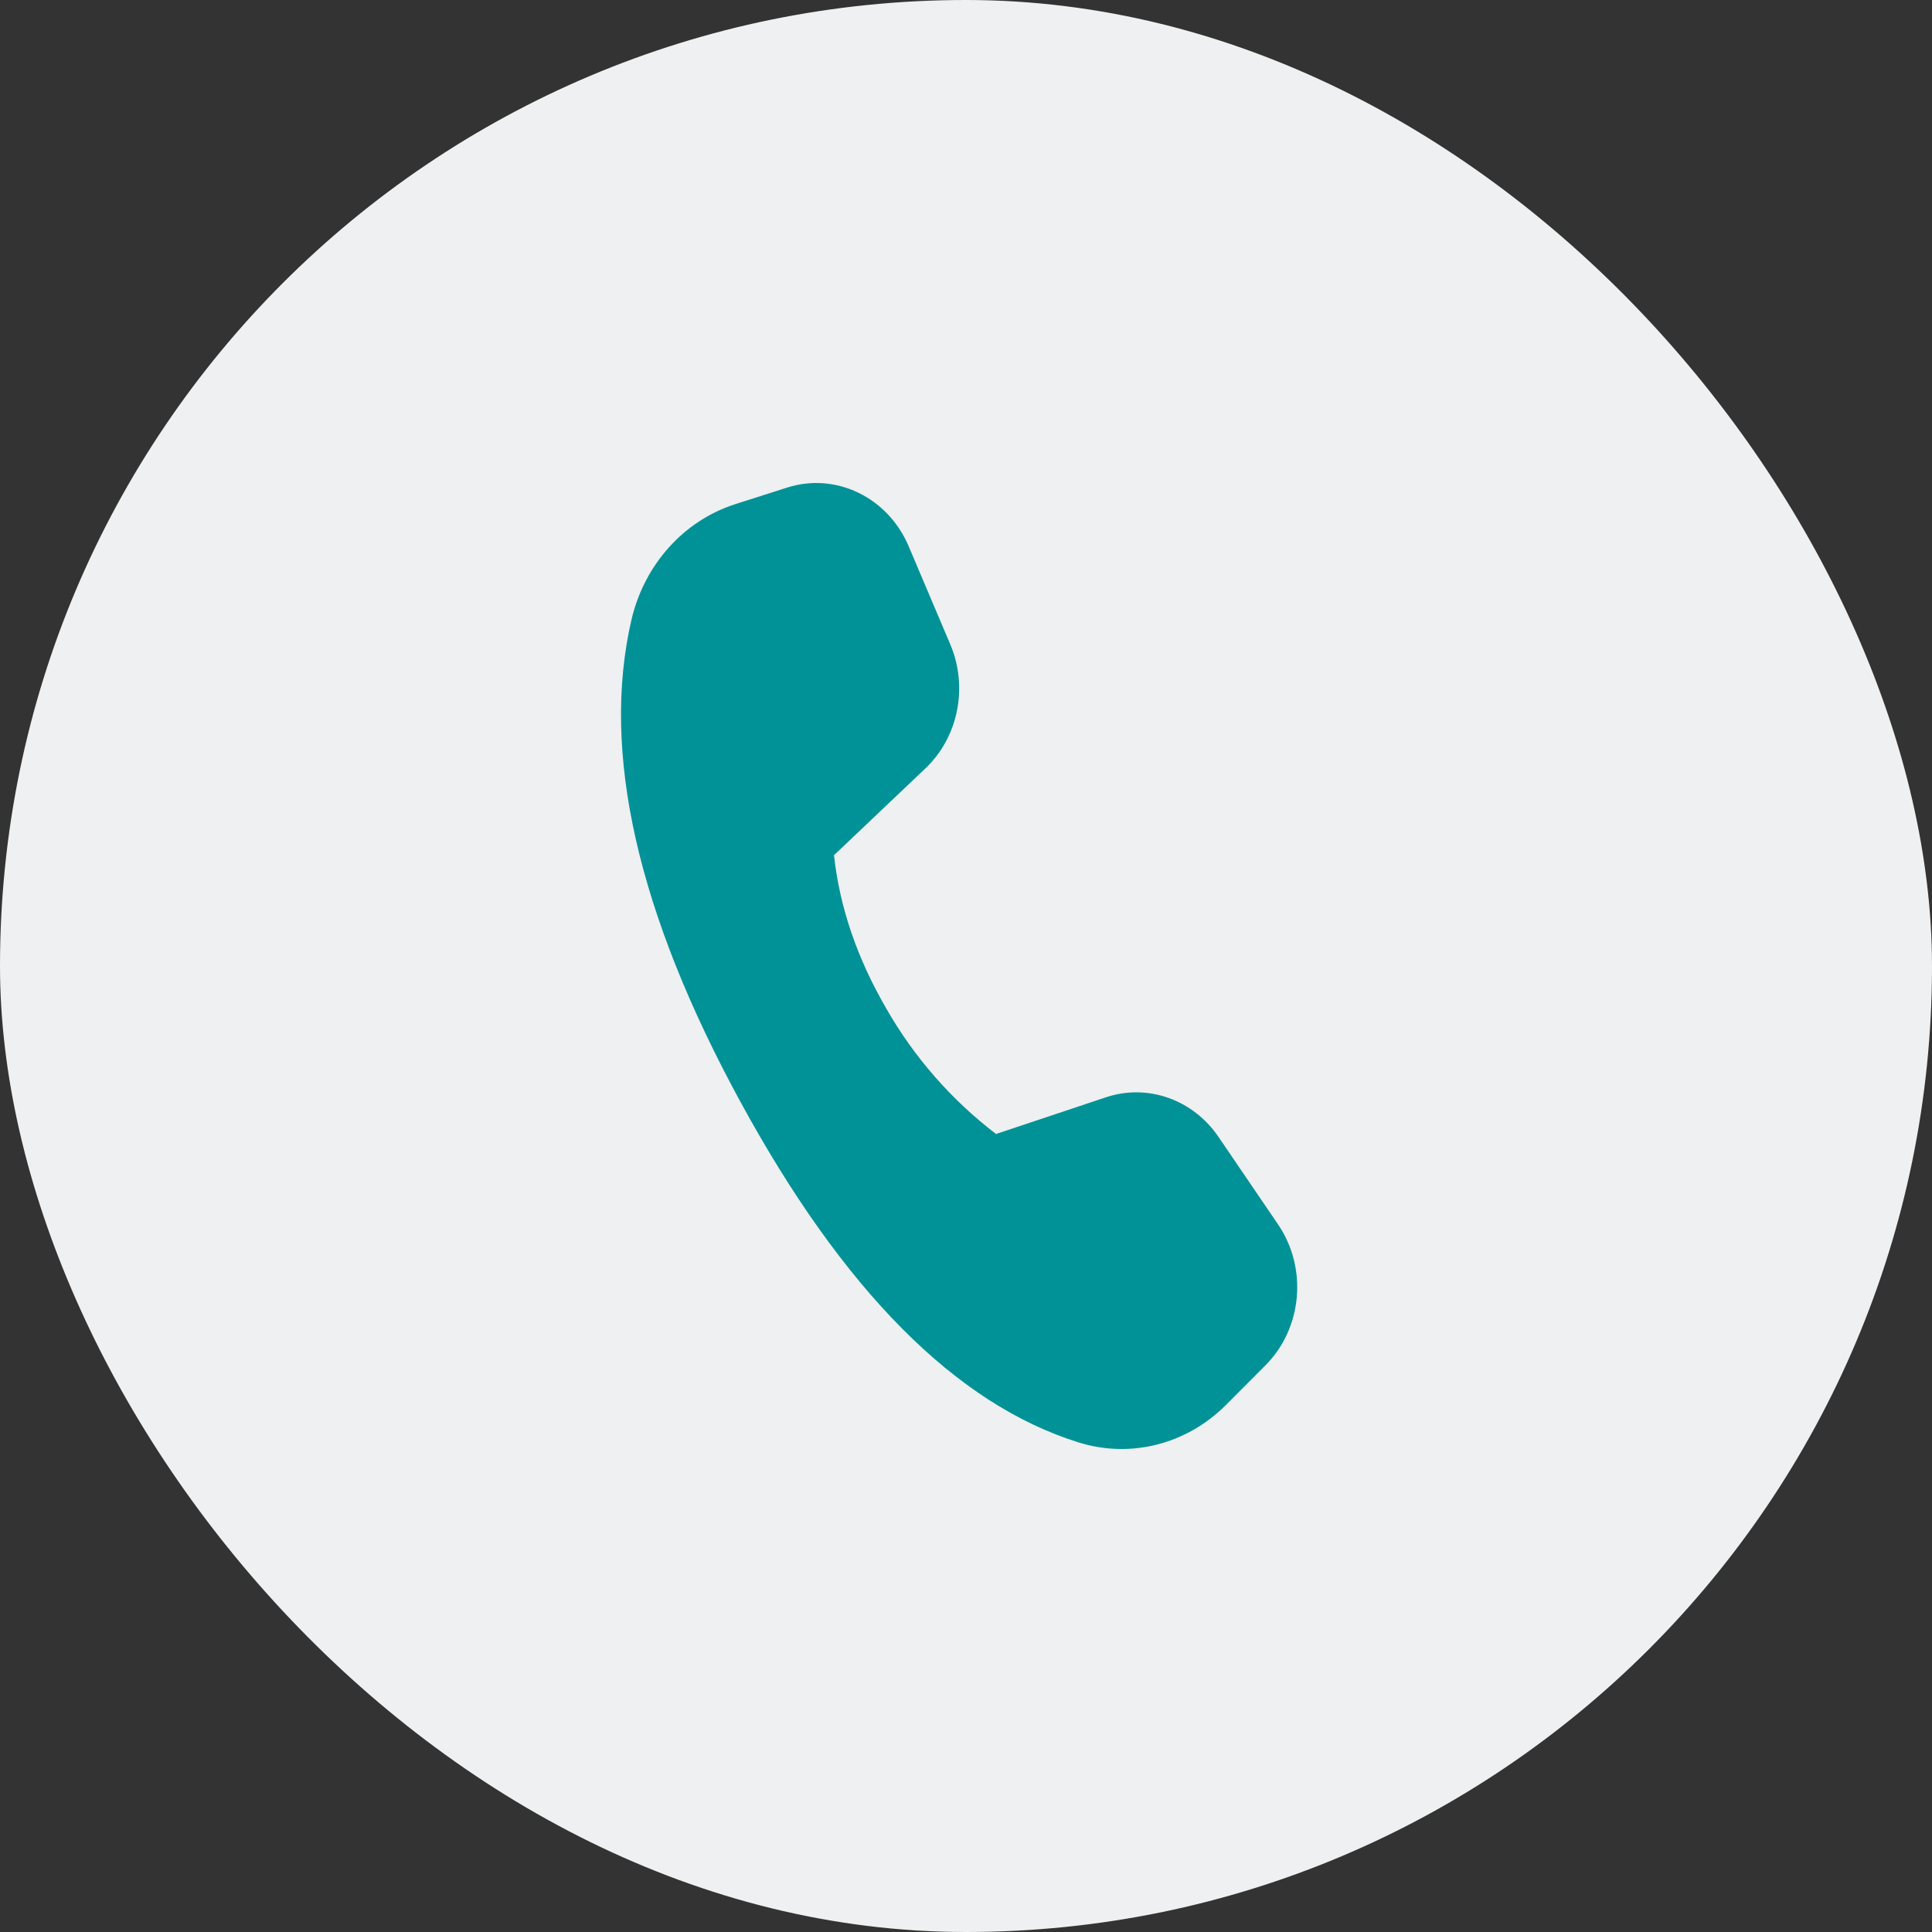
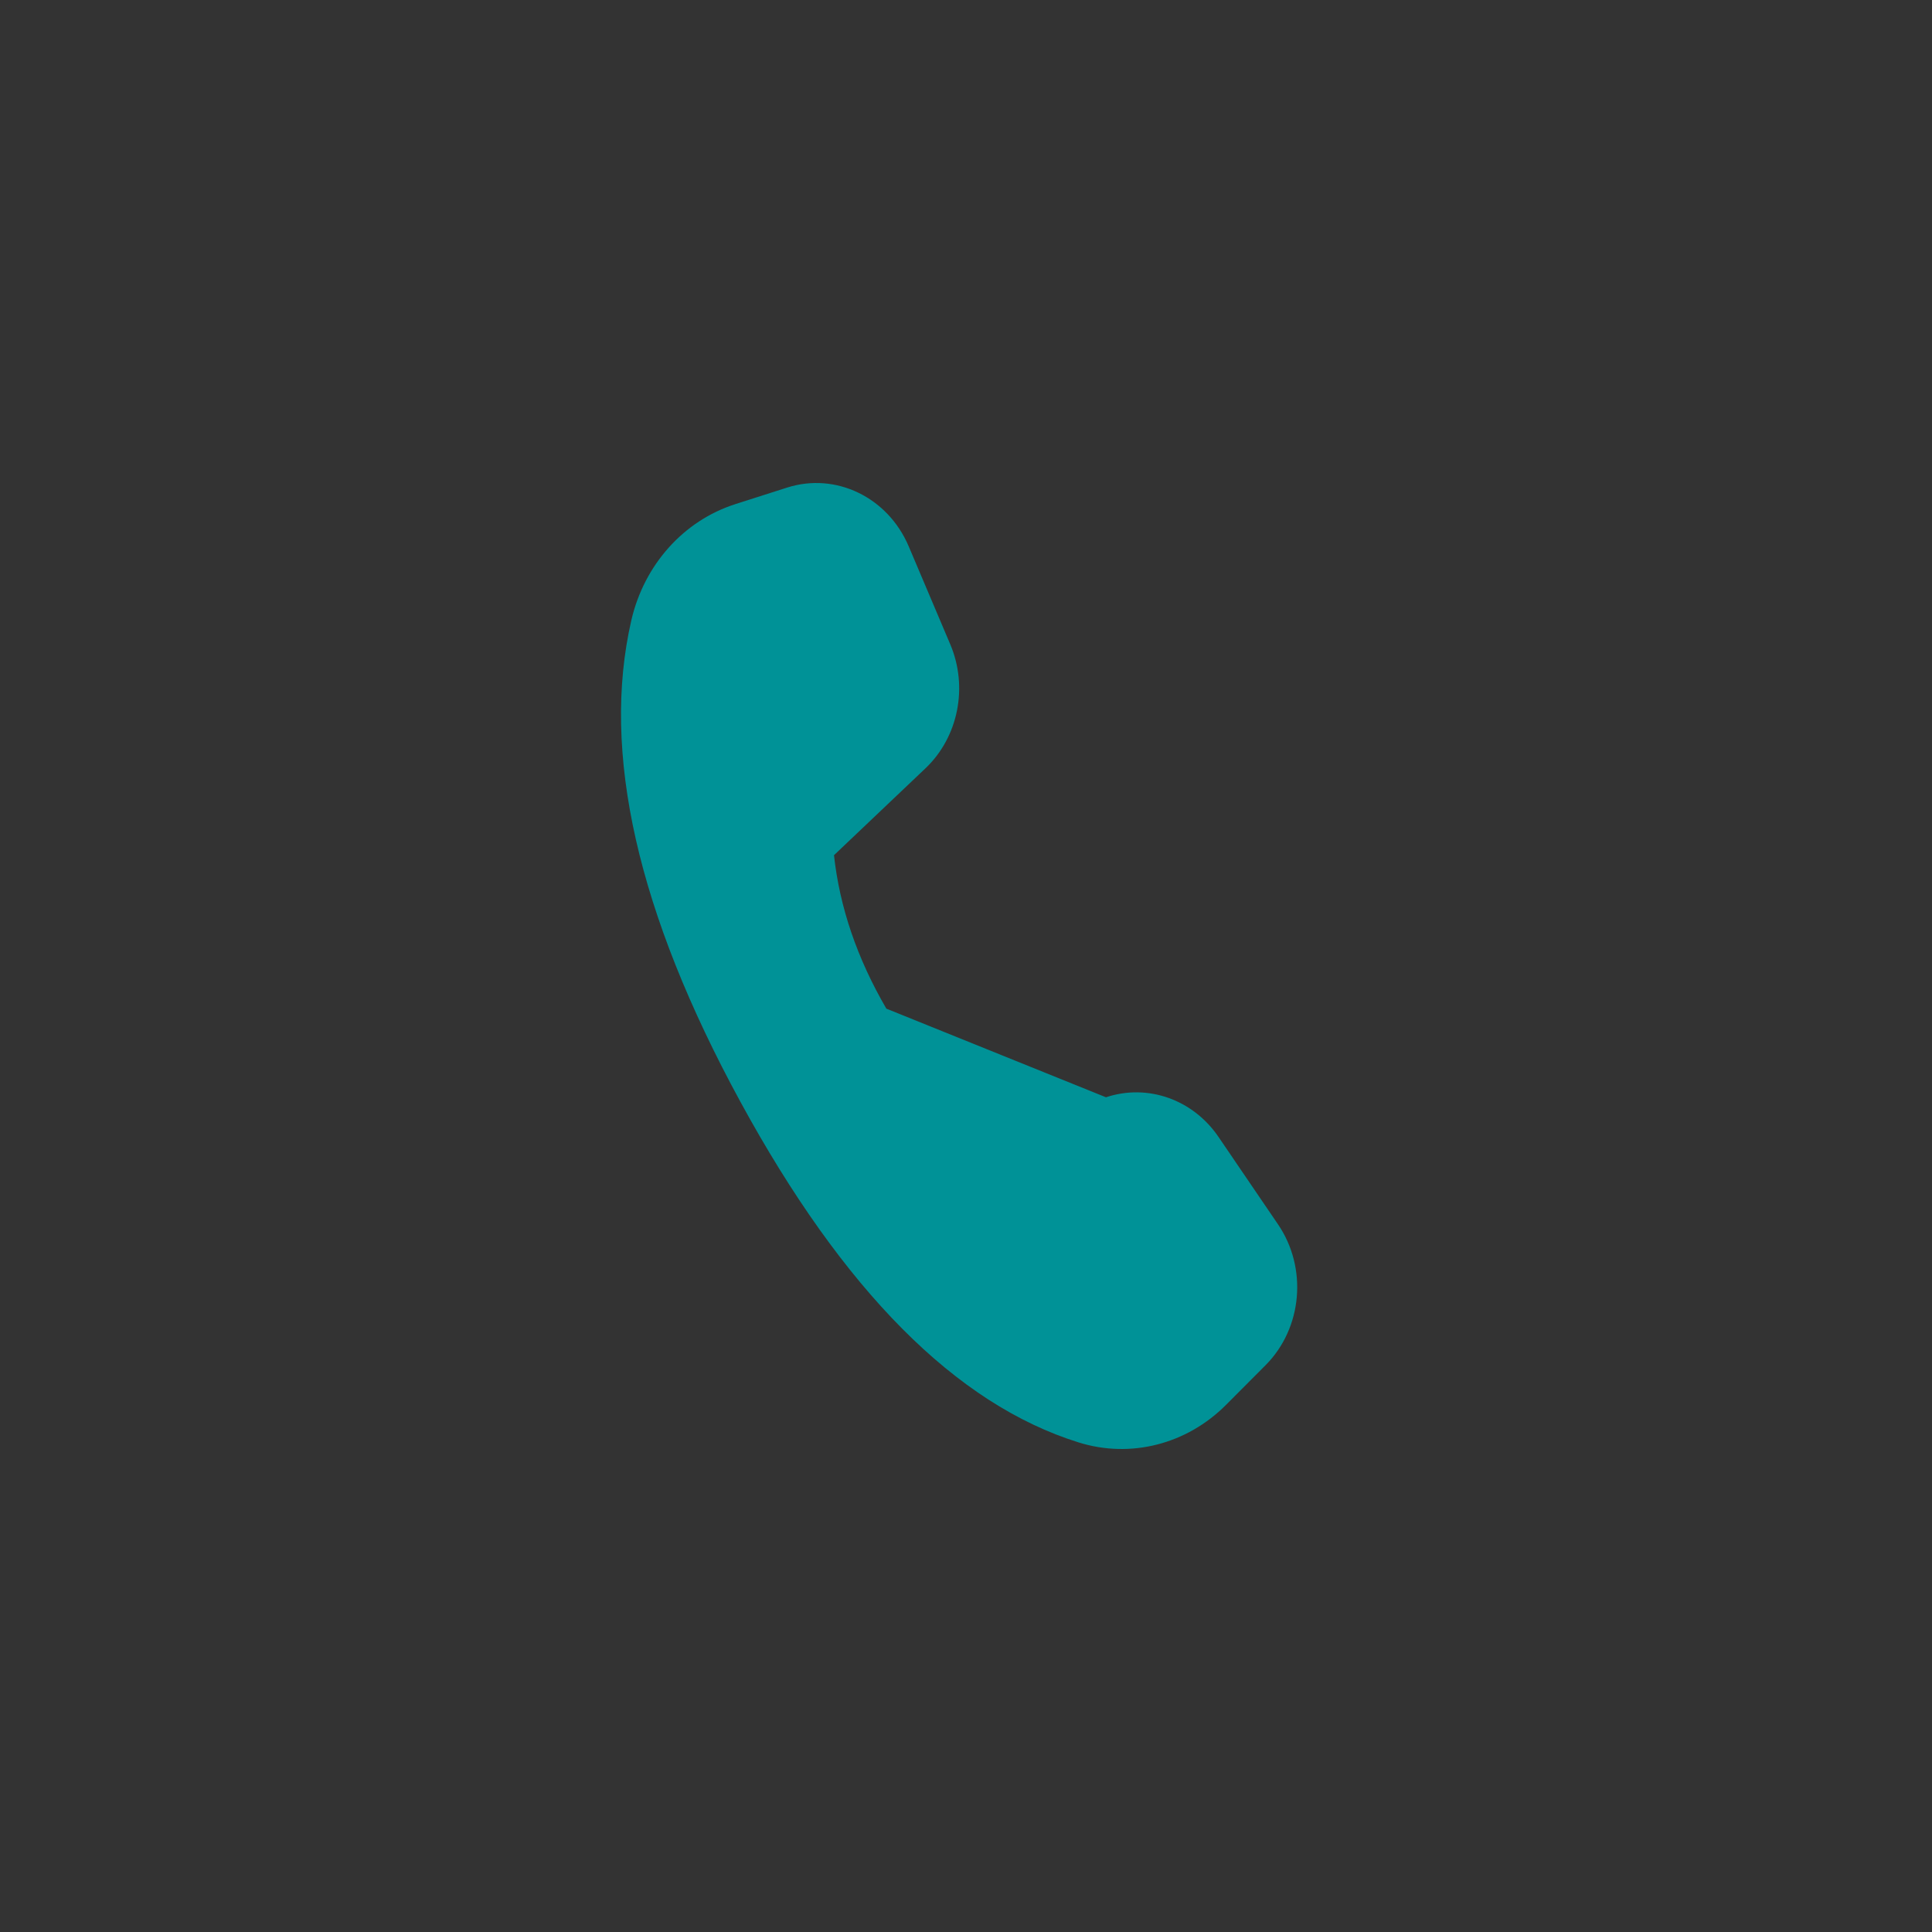
<svg xmlns="http://www.w3.org/2000/svg" width="40" height="40" viewBox="0 0 40 40" fill="none">
  <rect x="0" y="0" width="40" height="40" fill="#333333" stroke="none" />
-   <rect width="40" height="40" rx="20" fill="#EEF0F1" />
-   <path d="M15.219 10.439L16.296 10.095C17.304 9.773 18.382 10.294 18.814 11.312L19.674 13.34C20.049 14.223 19.841 15.262 19.16 15.908L17.267 17.706C17.384 18.782 17.745 19.841 18.351 20.883C18.927 21.891 19.699 22.773 20.622 23.478L22.898 22.718C23.76 22.431 24.699 22.762 25.228 23.539L26.46 25.349C27.076 26.253 26.965 27.499 26.202 28.265L25.384 29.086C24.57 29.903 23.408 30.2 22.332 29.864C19.793 29.072 17.459 26.721 15.329 22.811C13.196 18.895 12.444 15.571 13.071 12.843C13.335 11.695 14.153 10.78 15.221 10.439" fill="#009297" />
+   <path d="M15.219 10.439L16.296 10.095C17.304 9.773 18.382 10.294 18.814 11.312L19.674 13.34C20.049 14.223 19.841 15.262 19.16 15.908L17.267 17.706C17.384 18.782 17.745 19.841 18.351 20.883L22.898 22.718C23.76 22.431 24.699 22.762 25.228 23.539L26.46 25.349C27.076 26.253 26.965 27.499 26.202 28.265L25.384 29.086C24.57 29.903 23.408 30.2 22.332 29.864C19.793 29.072 17.459 26.721 15.329 22.811C13.196 18.895 12.444 15.571 13.071 12.843C13.335 11.695 14.153 10.78 15.221 10.439" fill="#009297" />
</svg>